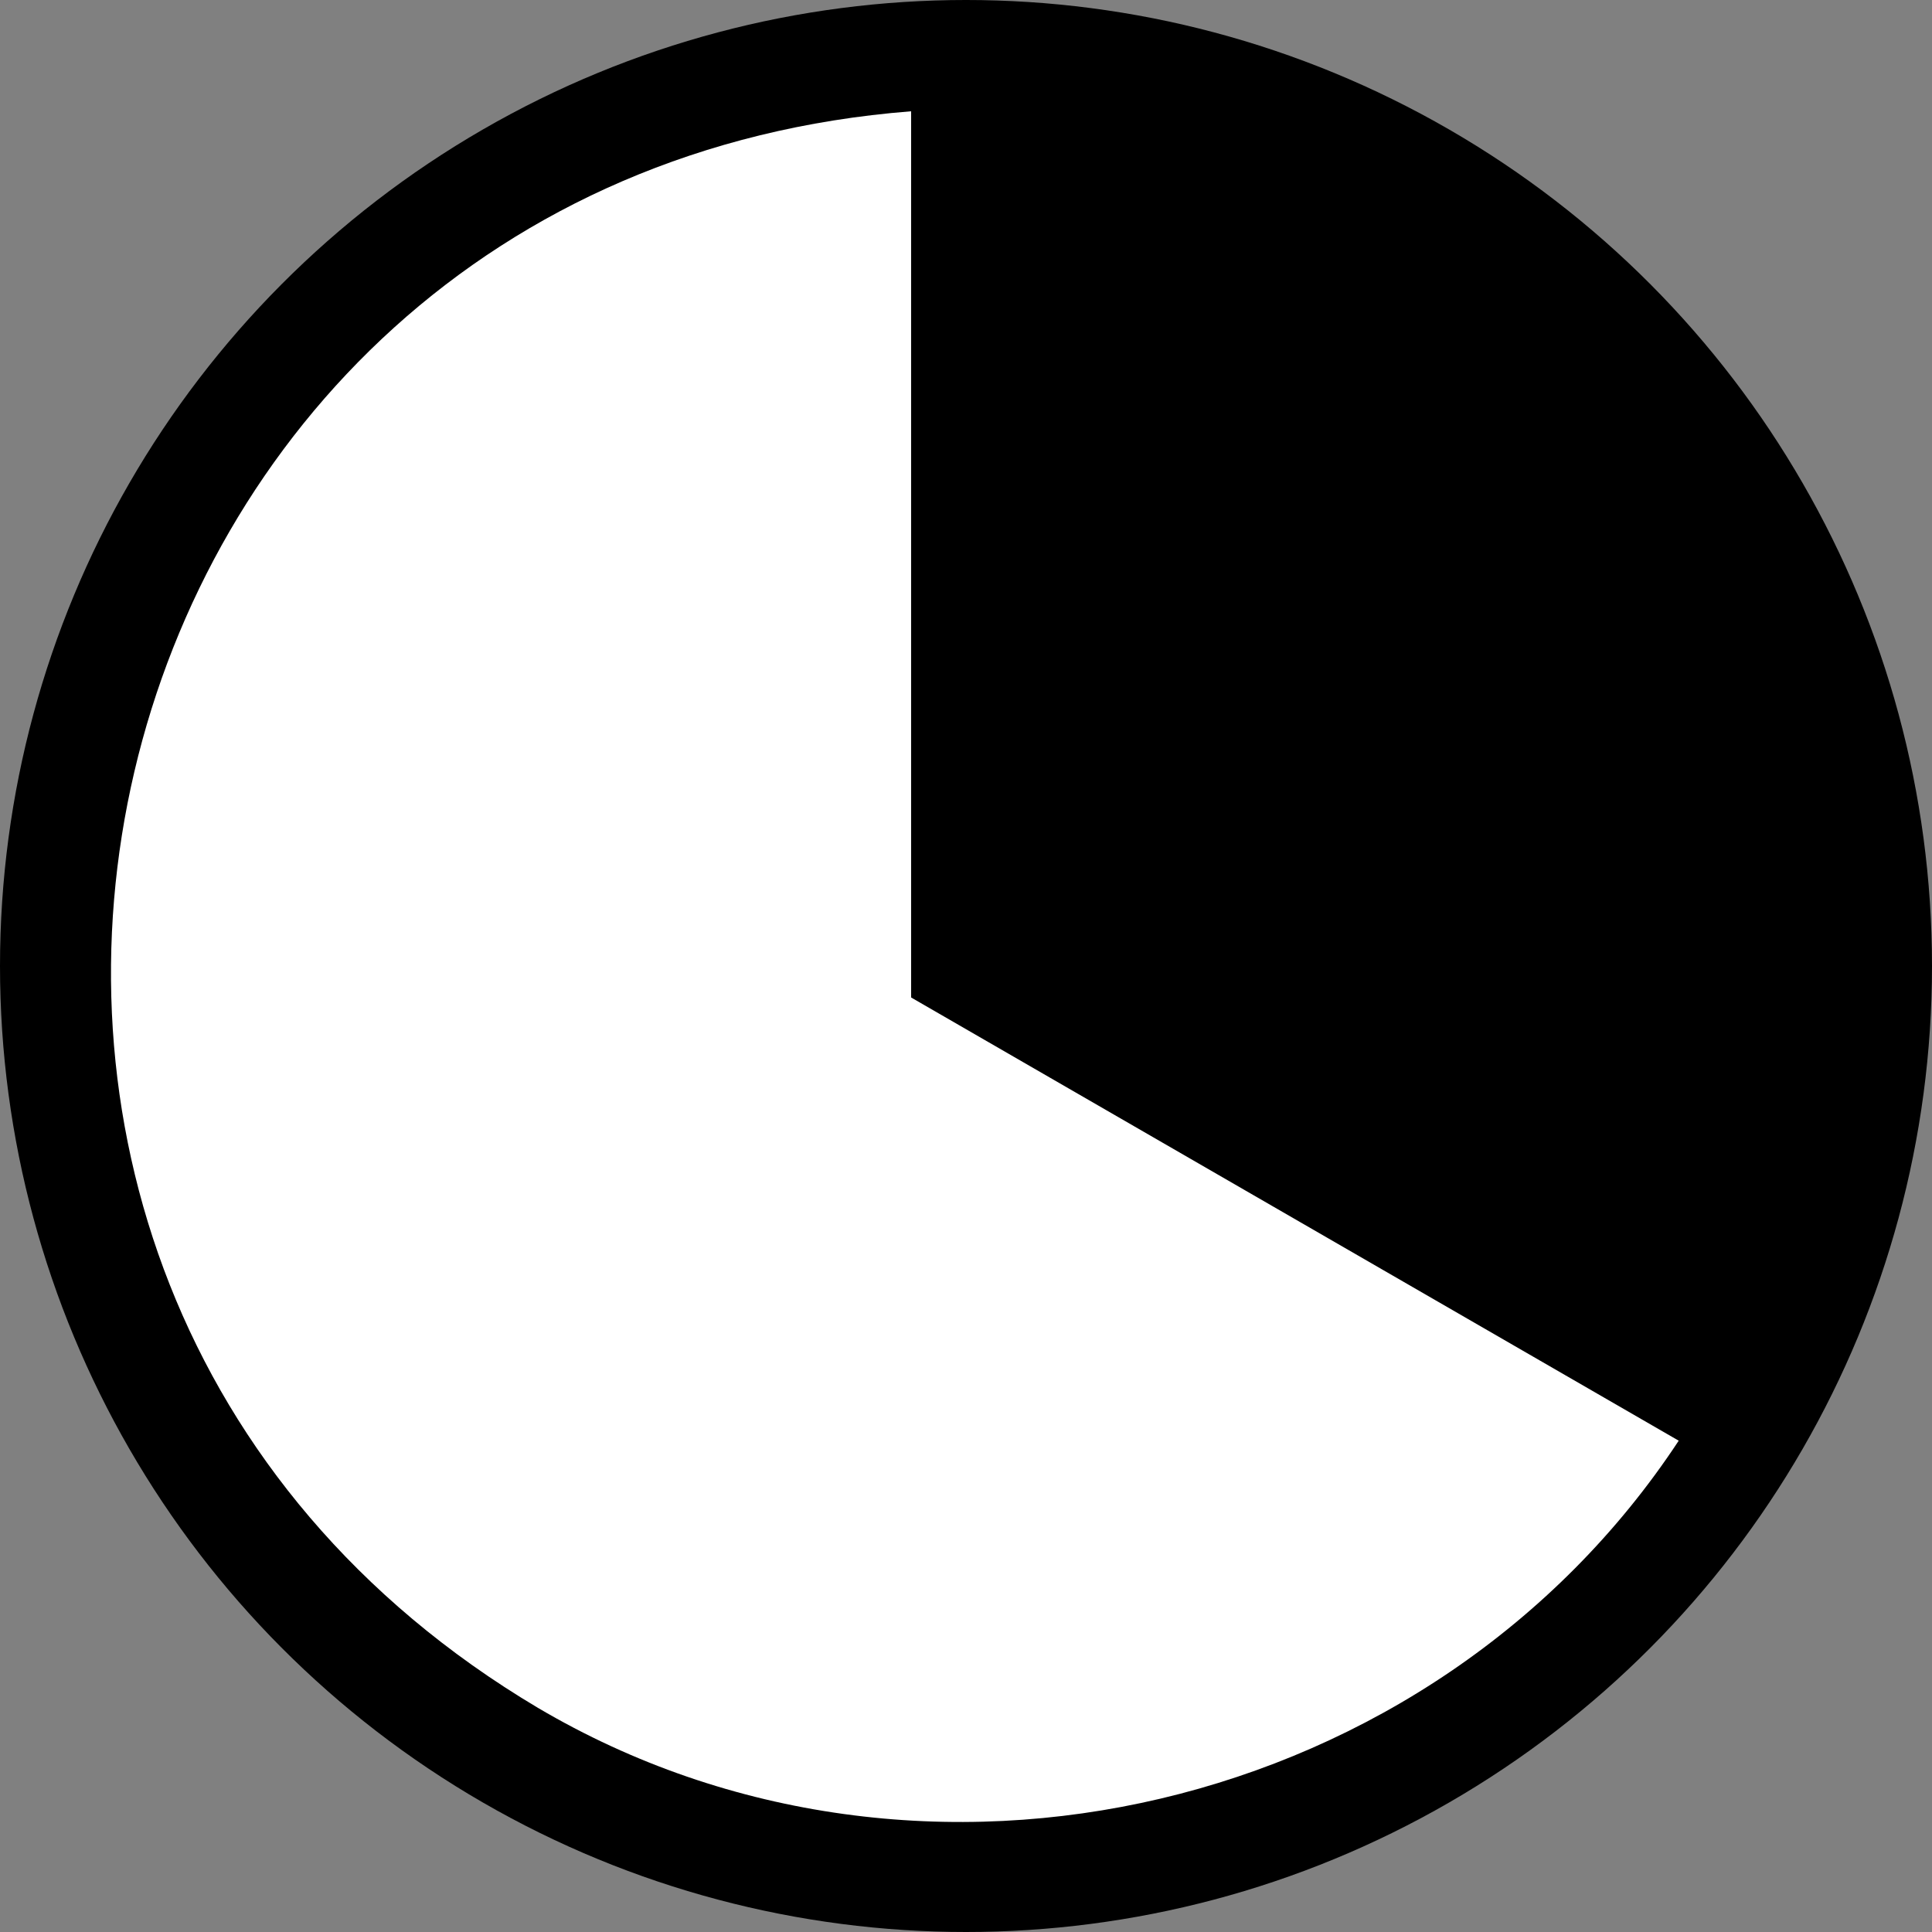
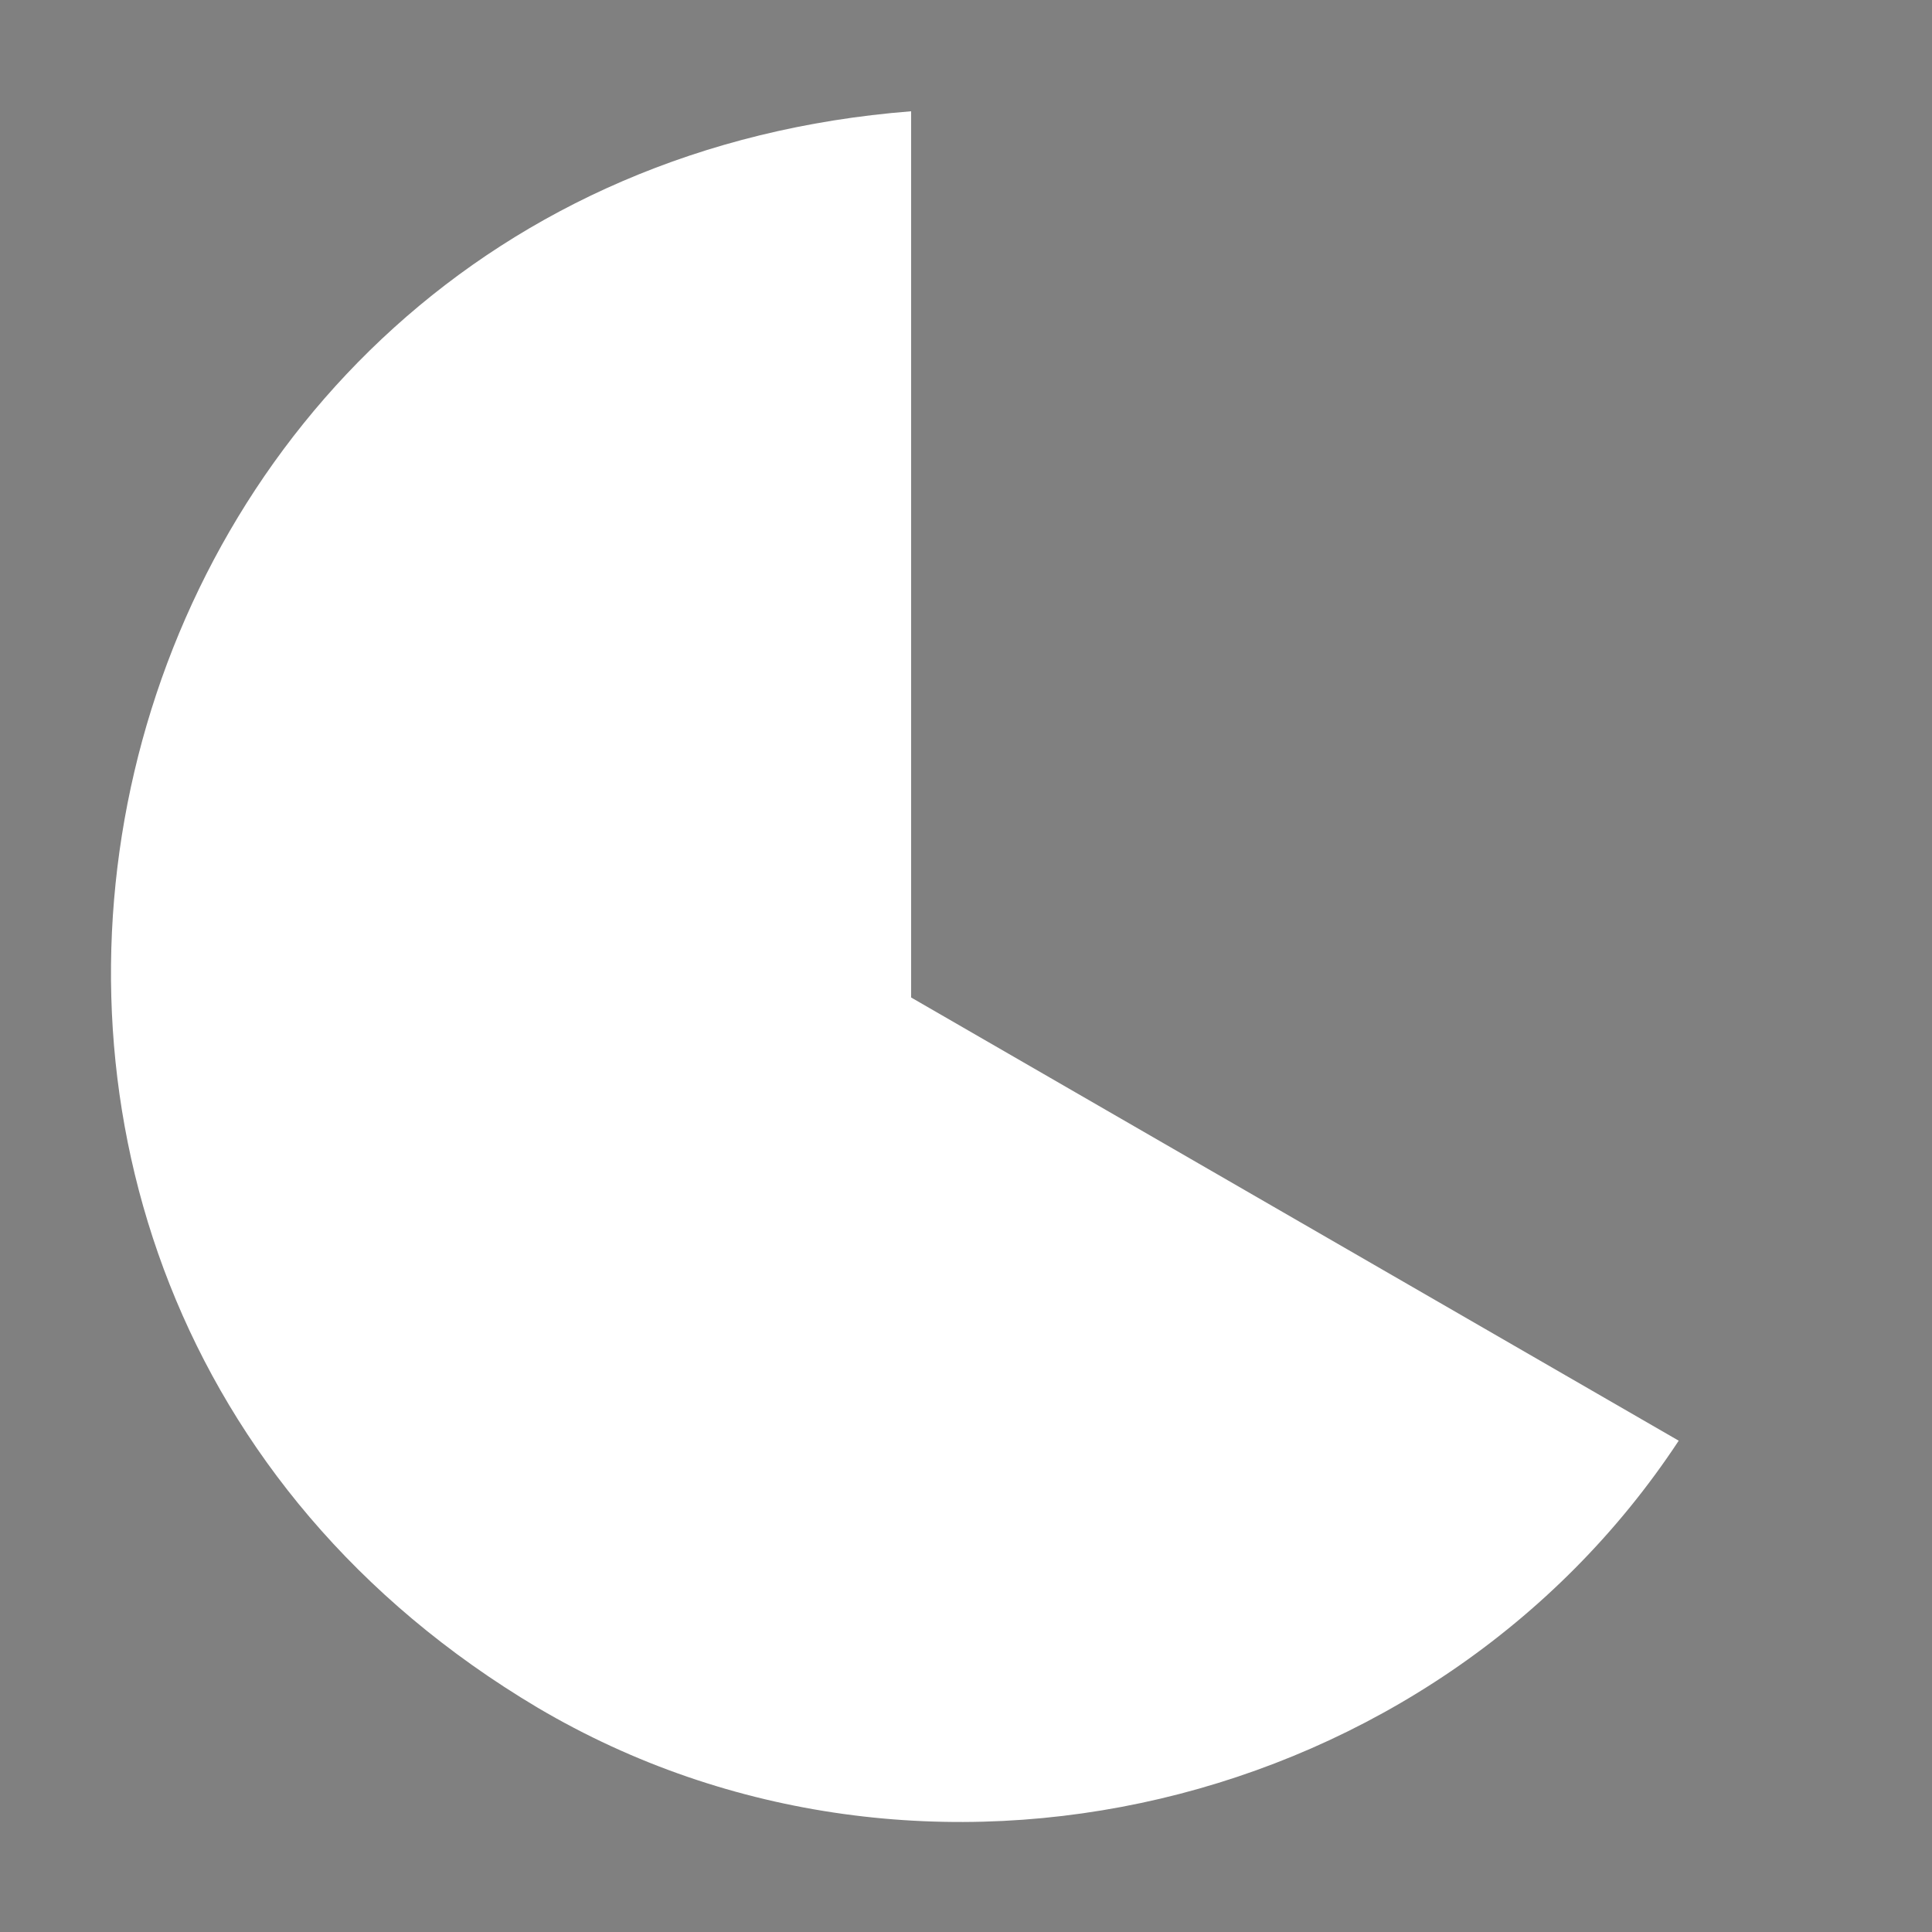
<svg xmlns="http://www.w3.org/2000/svg" id="b" viewBox="0 0 100 100">
  <rect x="0" y="0" width="100" height="100" fill="#808080" stroke="none" />
  <g id="c">
-     <circle cx="50" cy="50" r="50" />
-     <path d="M47.16,51.64V5.76h0C3.46,9.18-9.91,65.94,27.83,88.39c19.89,11.75,46.39,5.41,59.06-13.82l-39.73-22.94Z" fill="#fff" />
+     <path d="M47.16,51.64V5.76C3.46,9.18-9.91,65.94,27.83,88.39c19.89,11.75,46.39,5.41,59.06-13.82l-39.73-22.94Z" fill="#fff" />
  </g>
</svg>